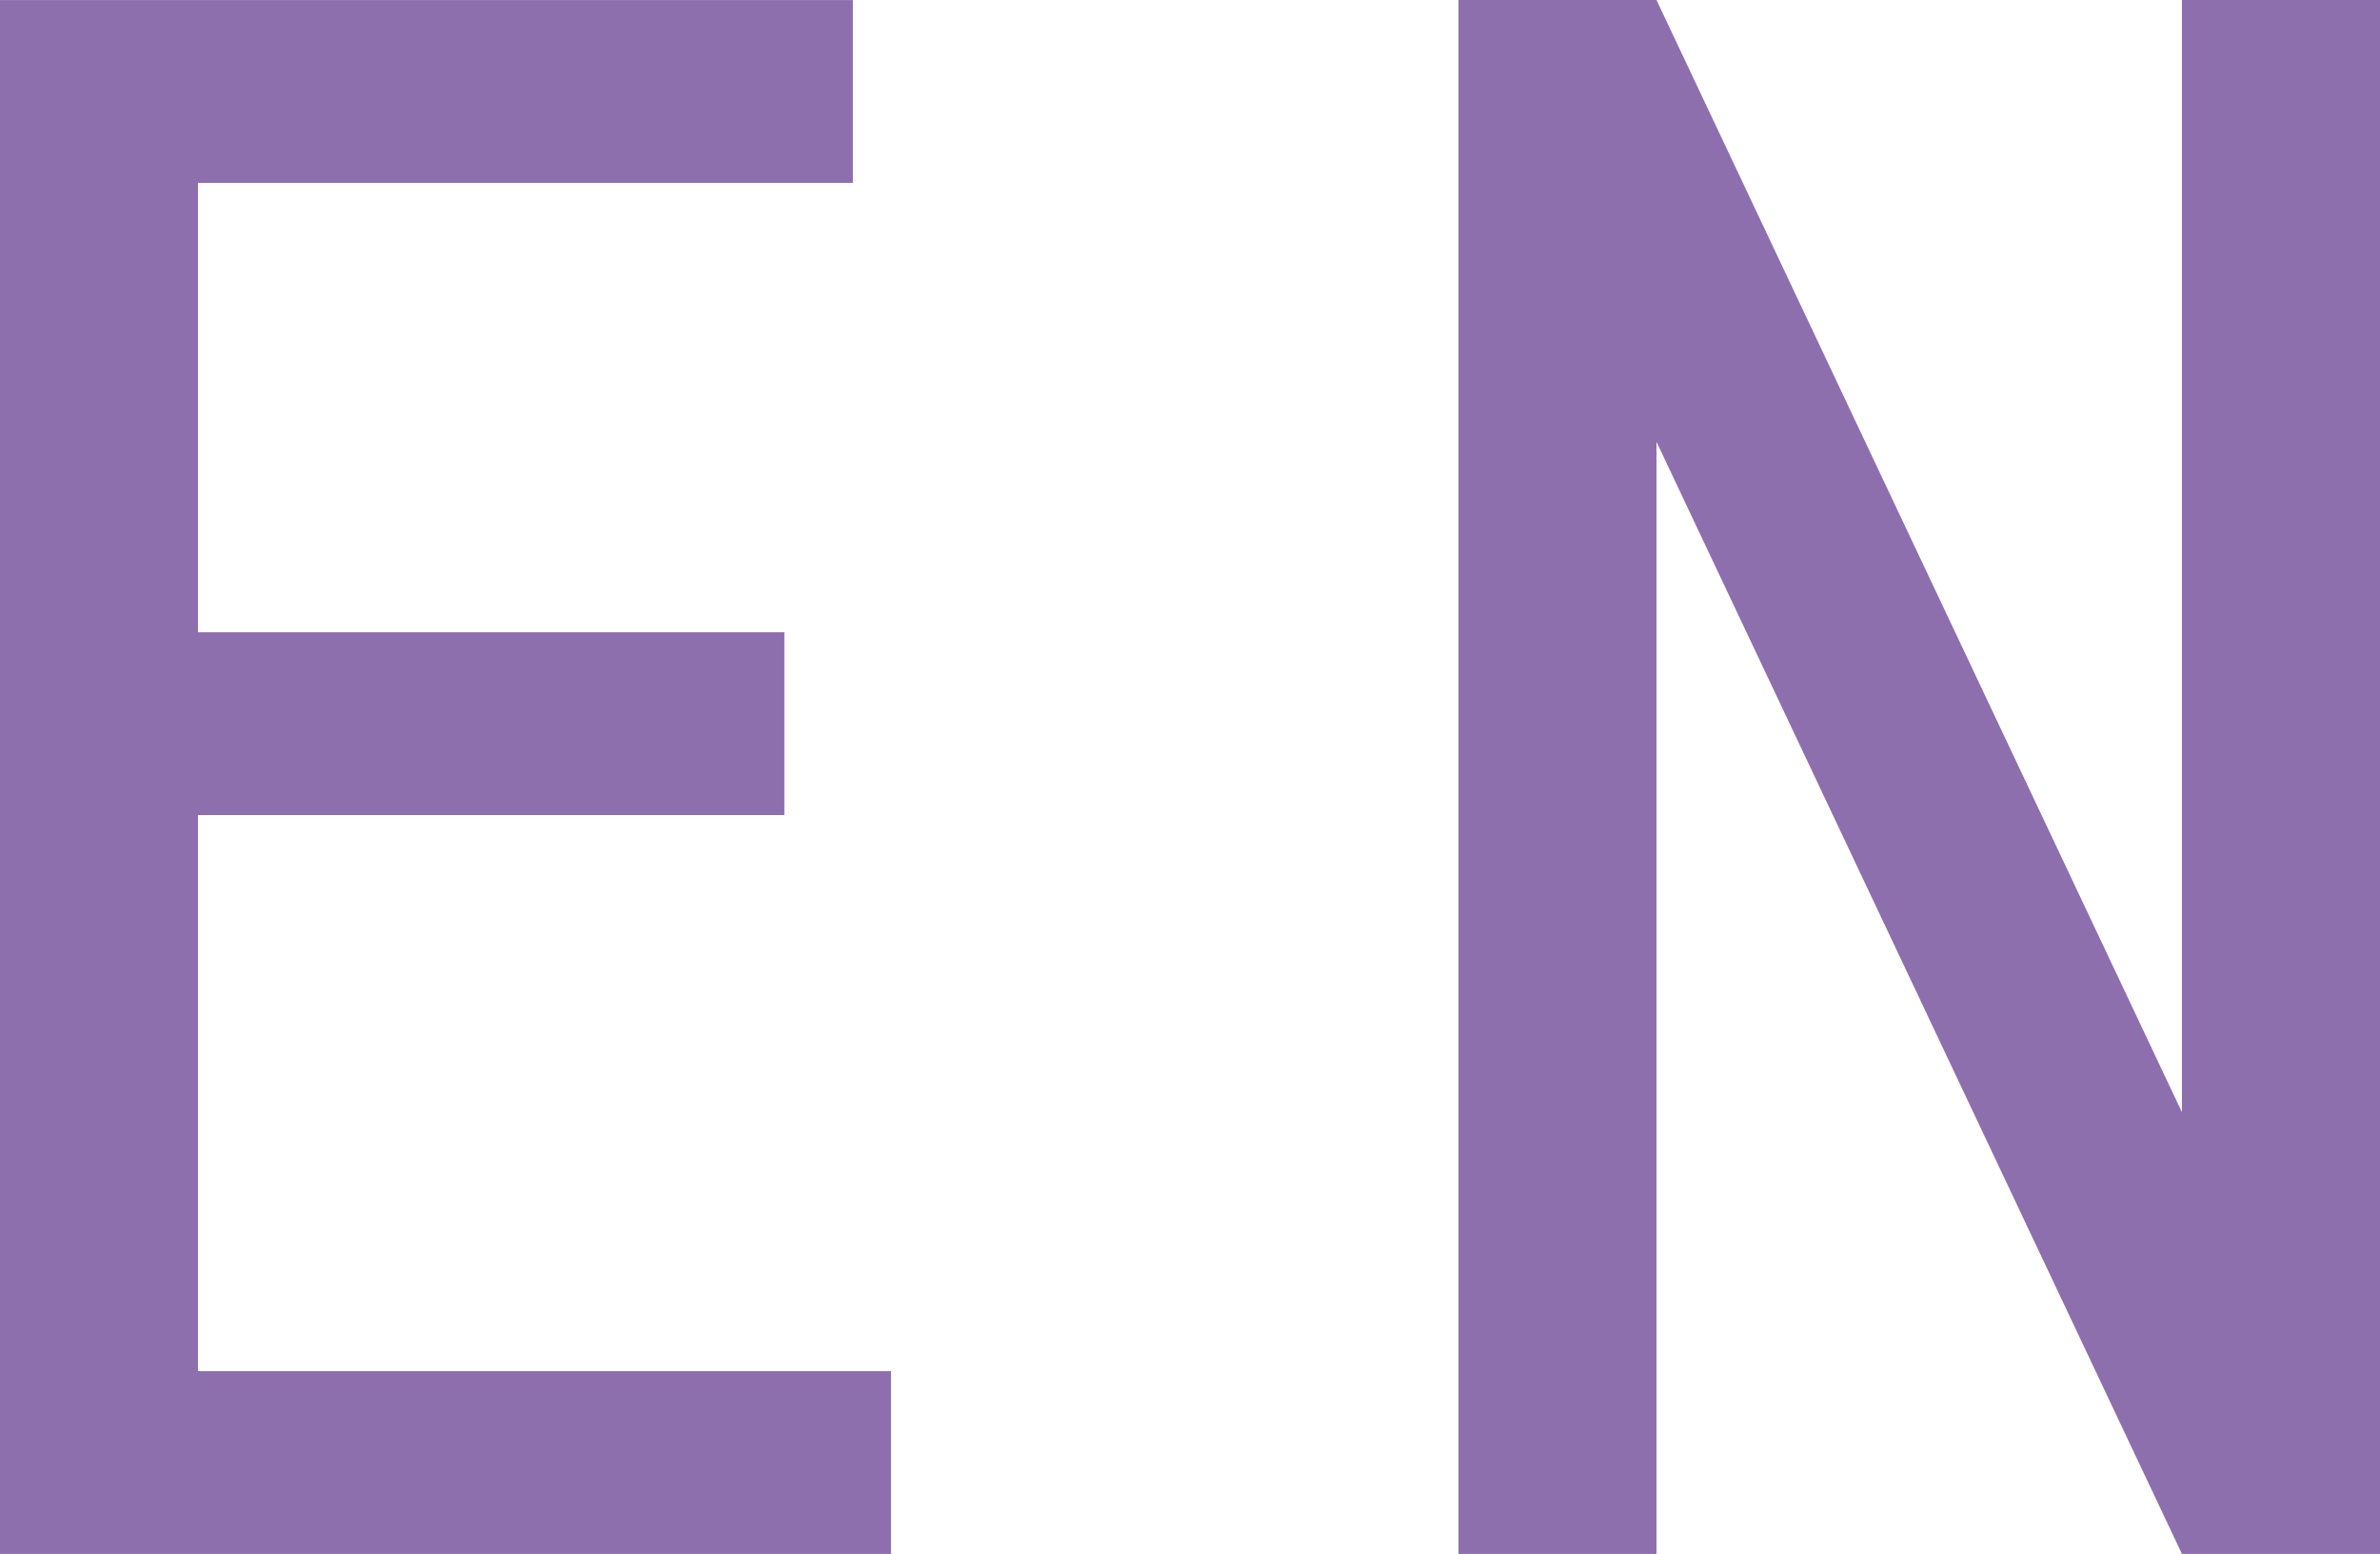
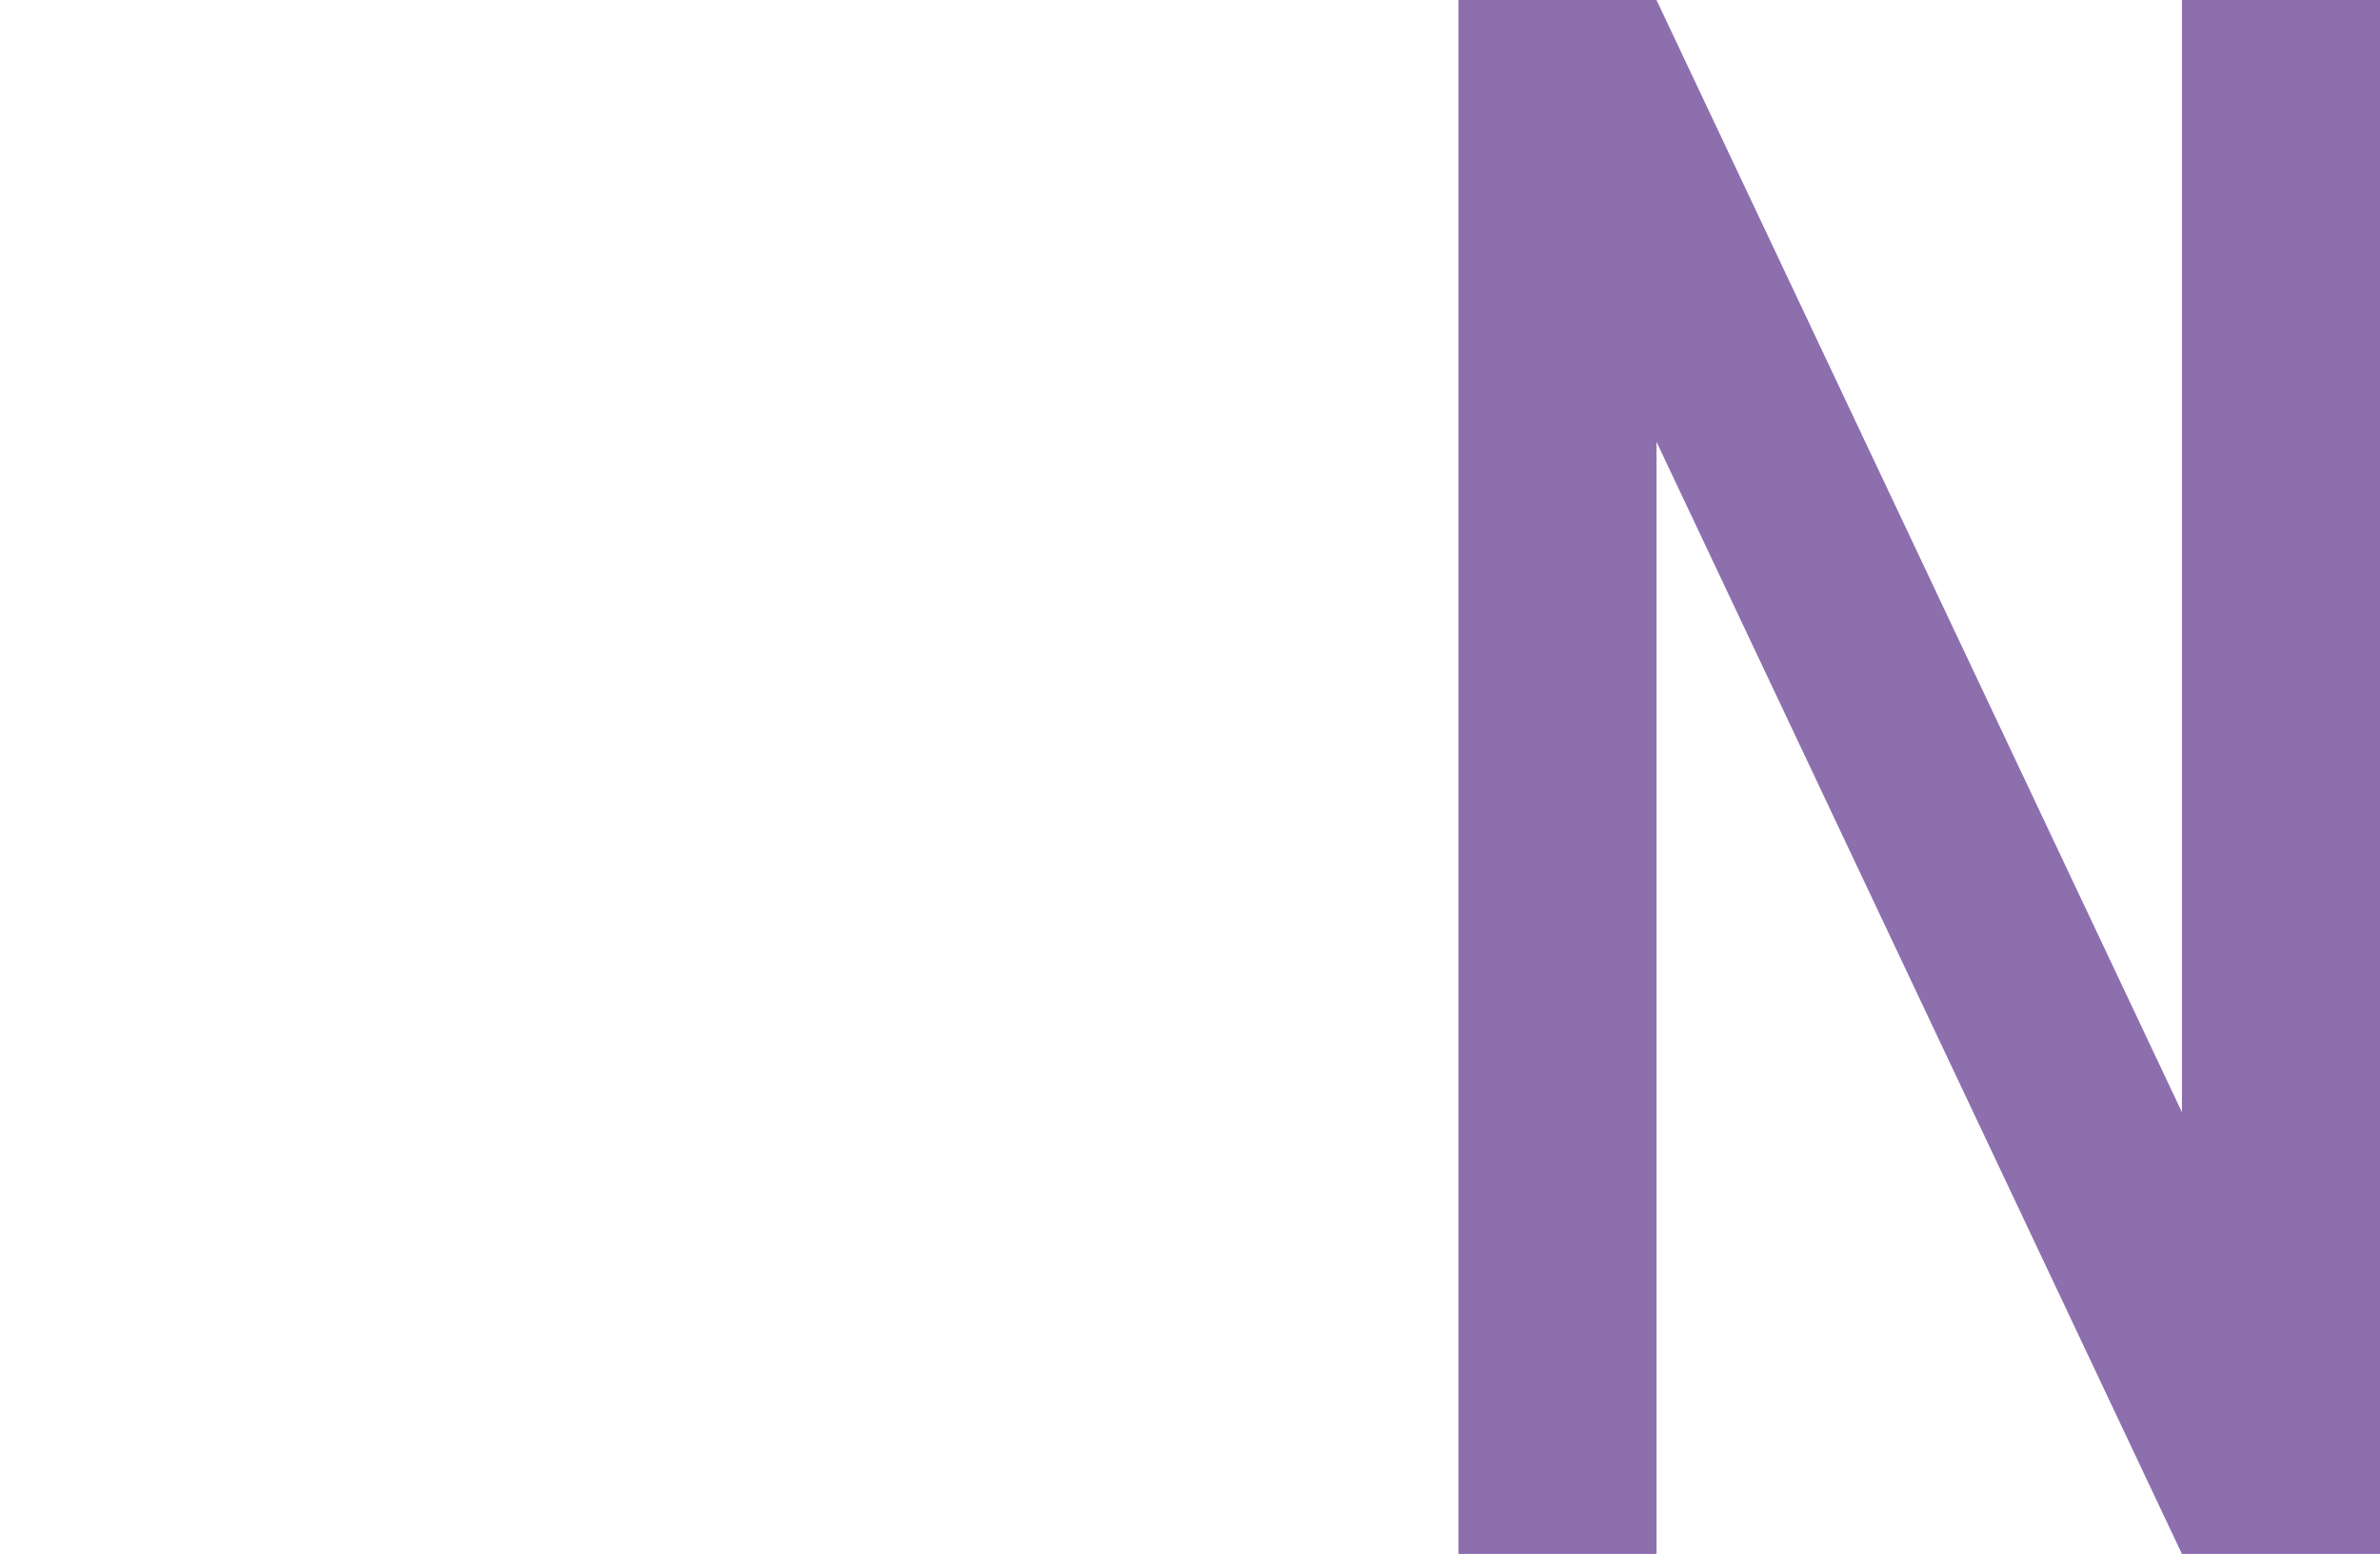
<svg xmlns="http://www.w3.org/2000/svg" width="30.665" height="20.017" viewBox="0 0 30.665 20.017">
  <g id="グループ_1313" data-name="グループ 1313" transform="translate(-1716.104 -167.533)">
-     <path id="パス_2652" data-name="パス 2652" d="M62.615,3.729V9.518H70.17v2.355H62.615v7.163h8.929V21.39H60.064V1.374H71.053V3.729Z" transform="translate(1656.04 166.16)" fill="#8d6fae" />
    <path id="パス_2653" data-name="パス 2653" d="M88.177,1.373h2.552V21.39H88.177L81.407,7.064V21.39H78.856V1.373h2.551L88.177,15.7Z" transform="translate(1656.04 166.16)" fill="#8d6fae" />
  </g>
</svg>